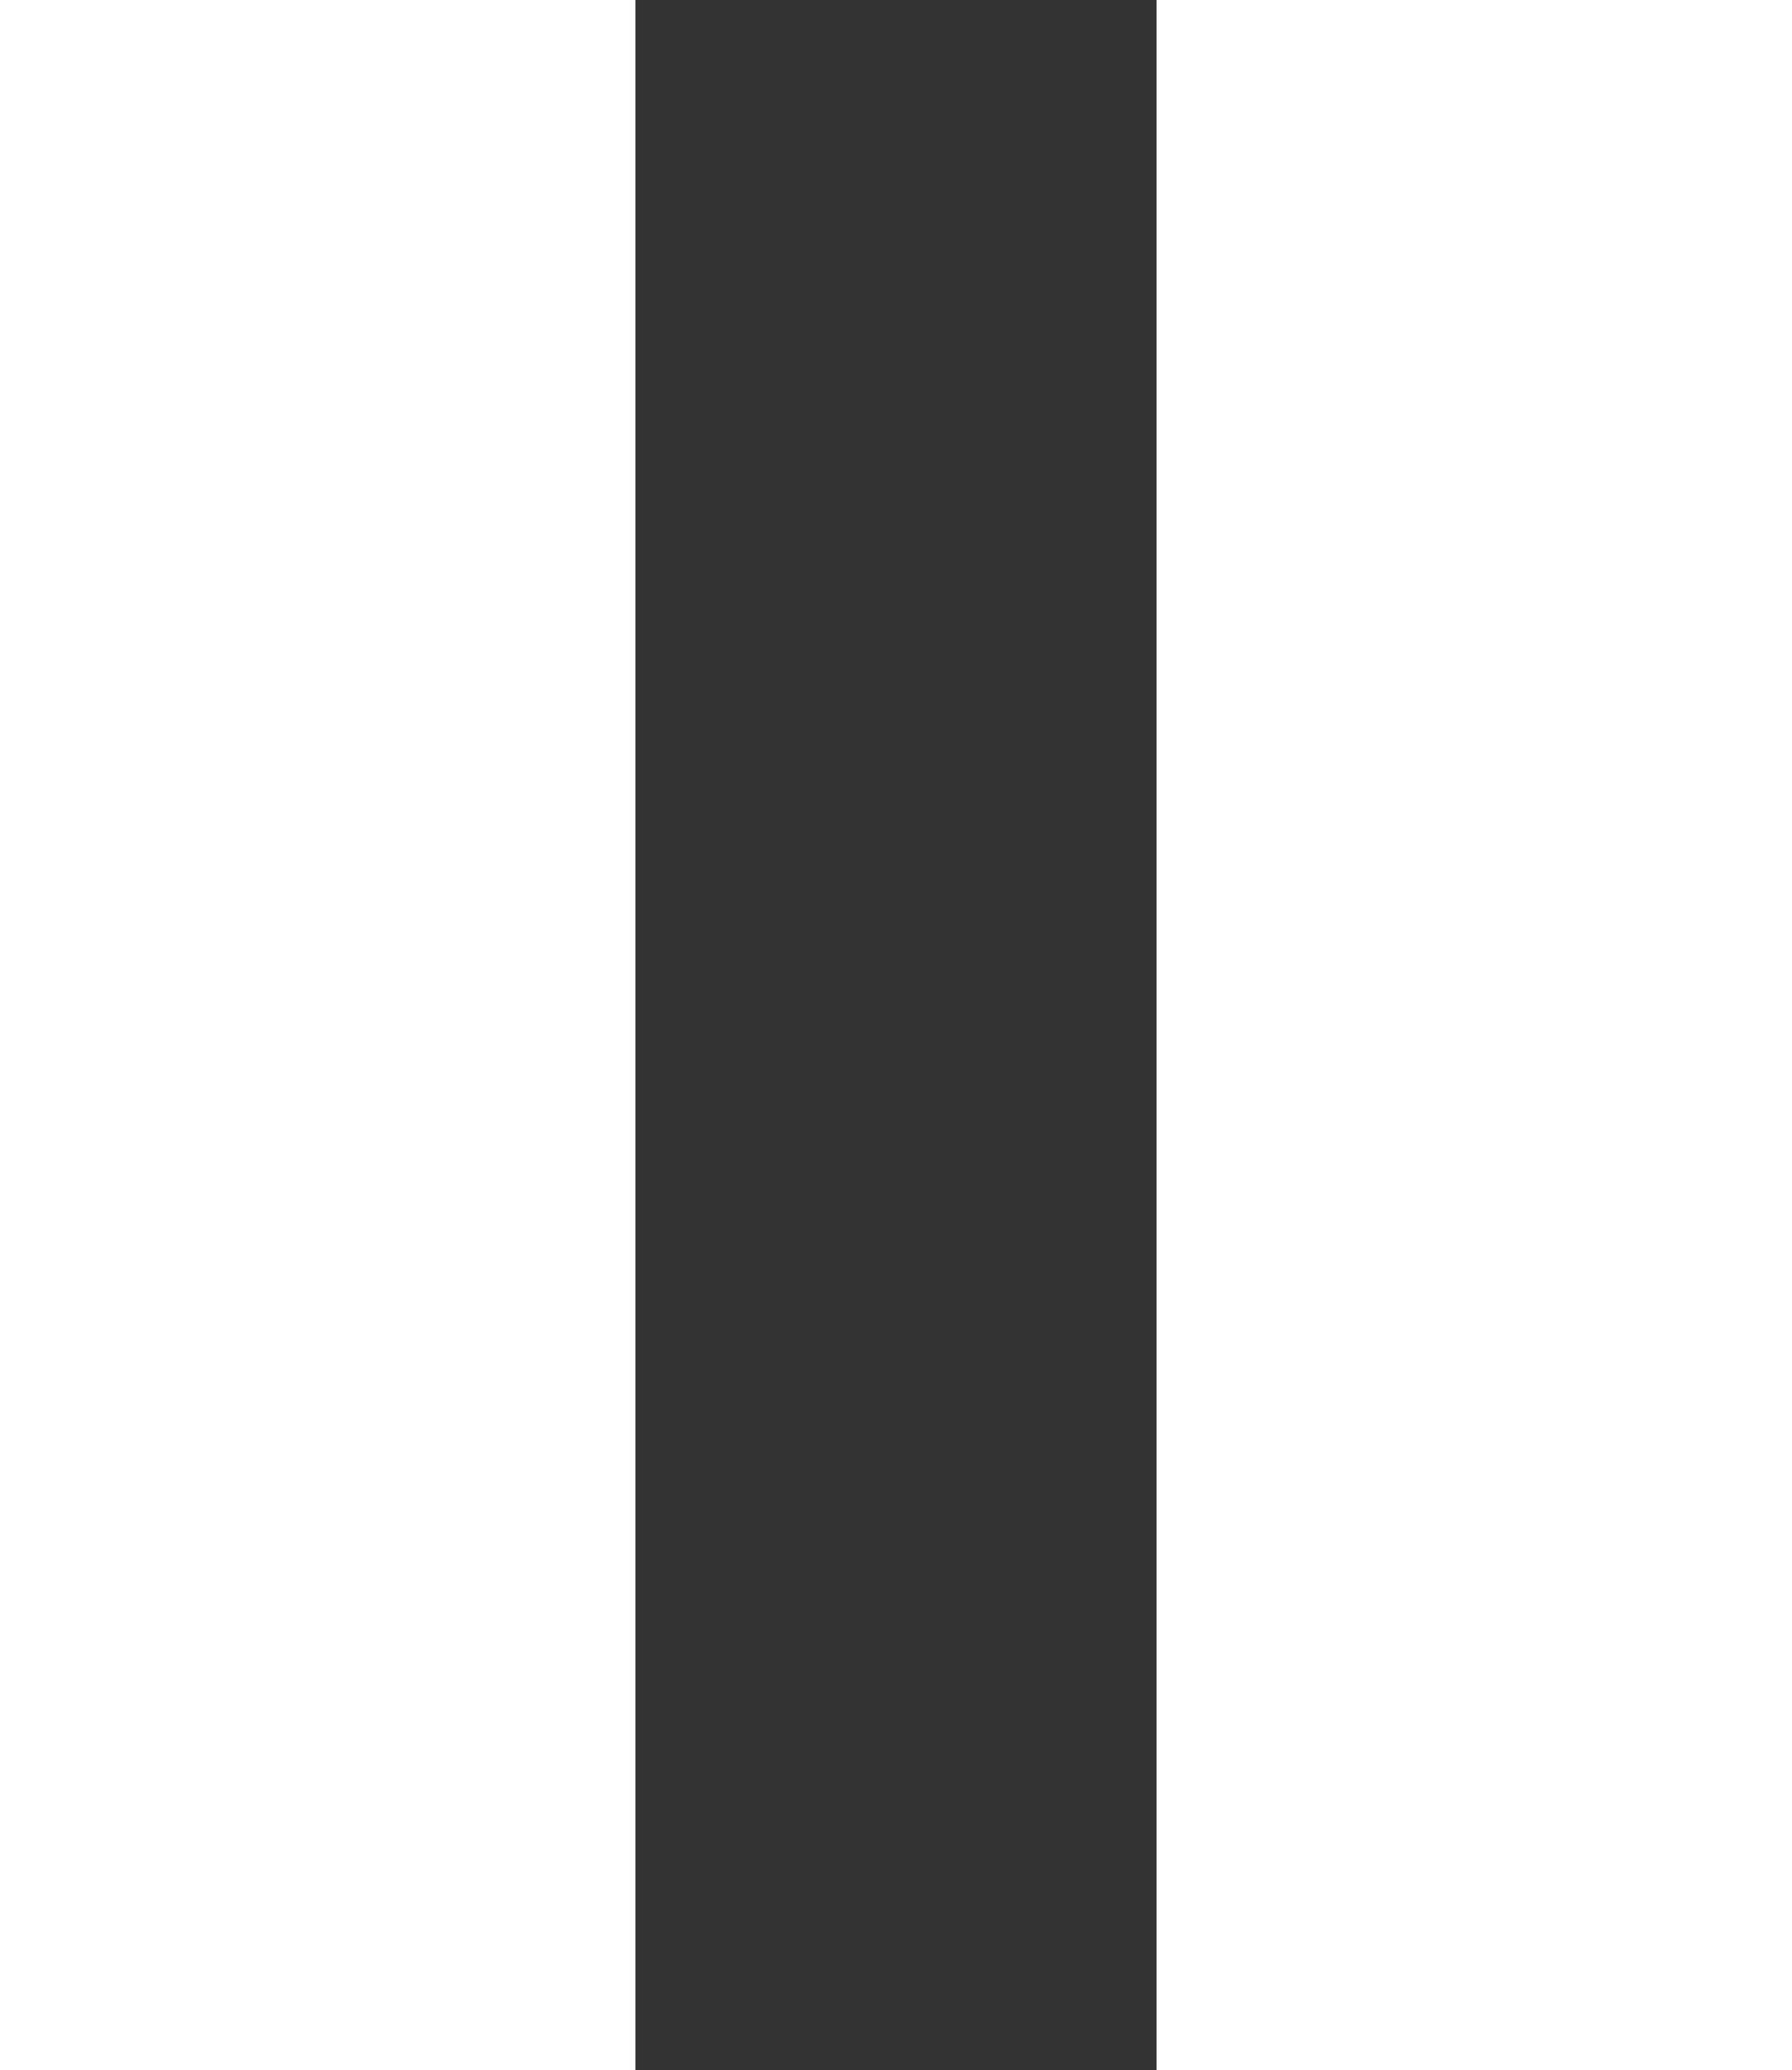
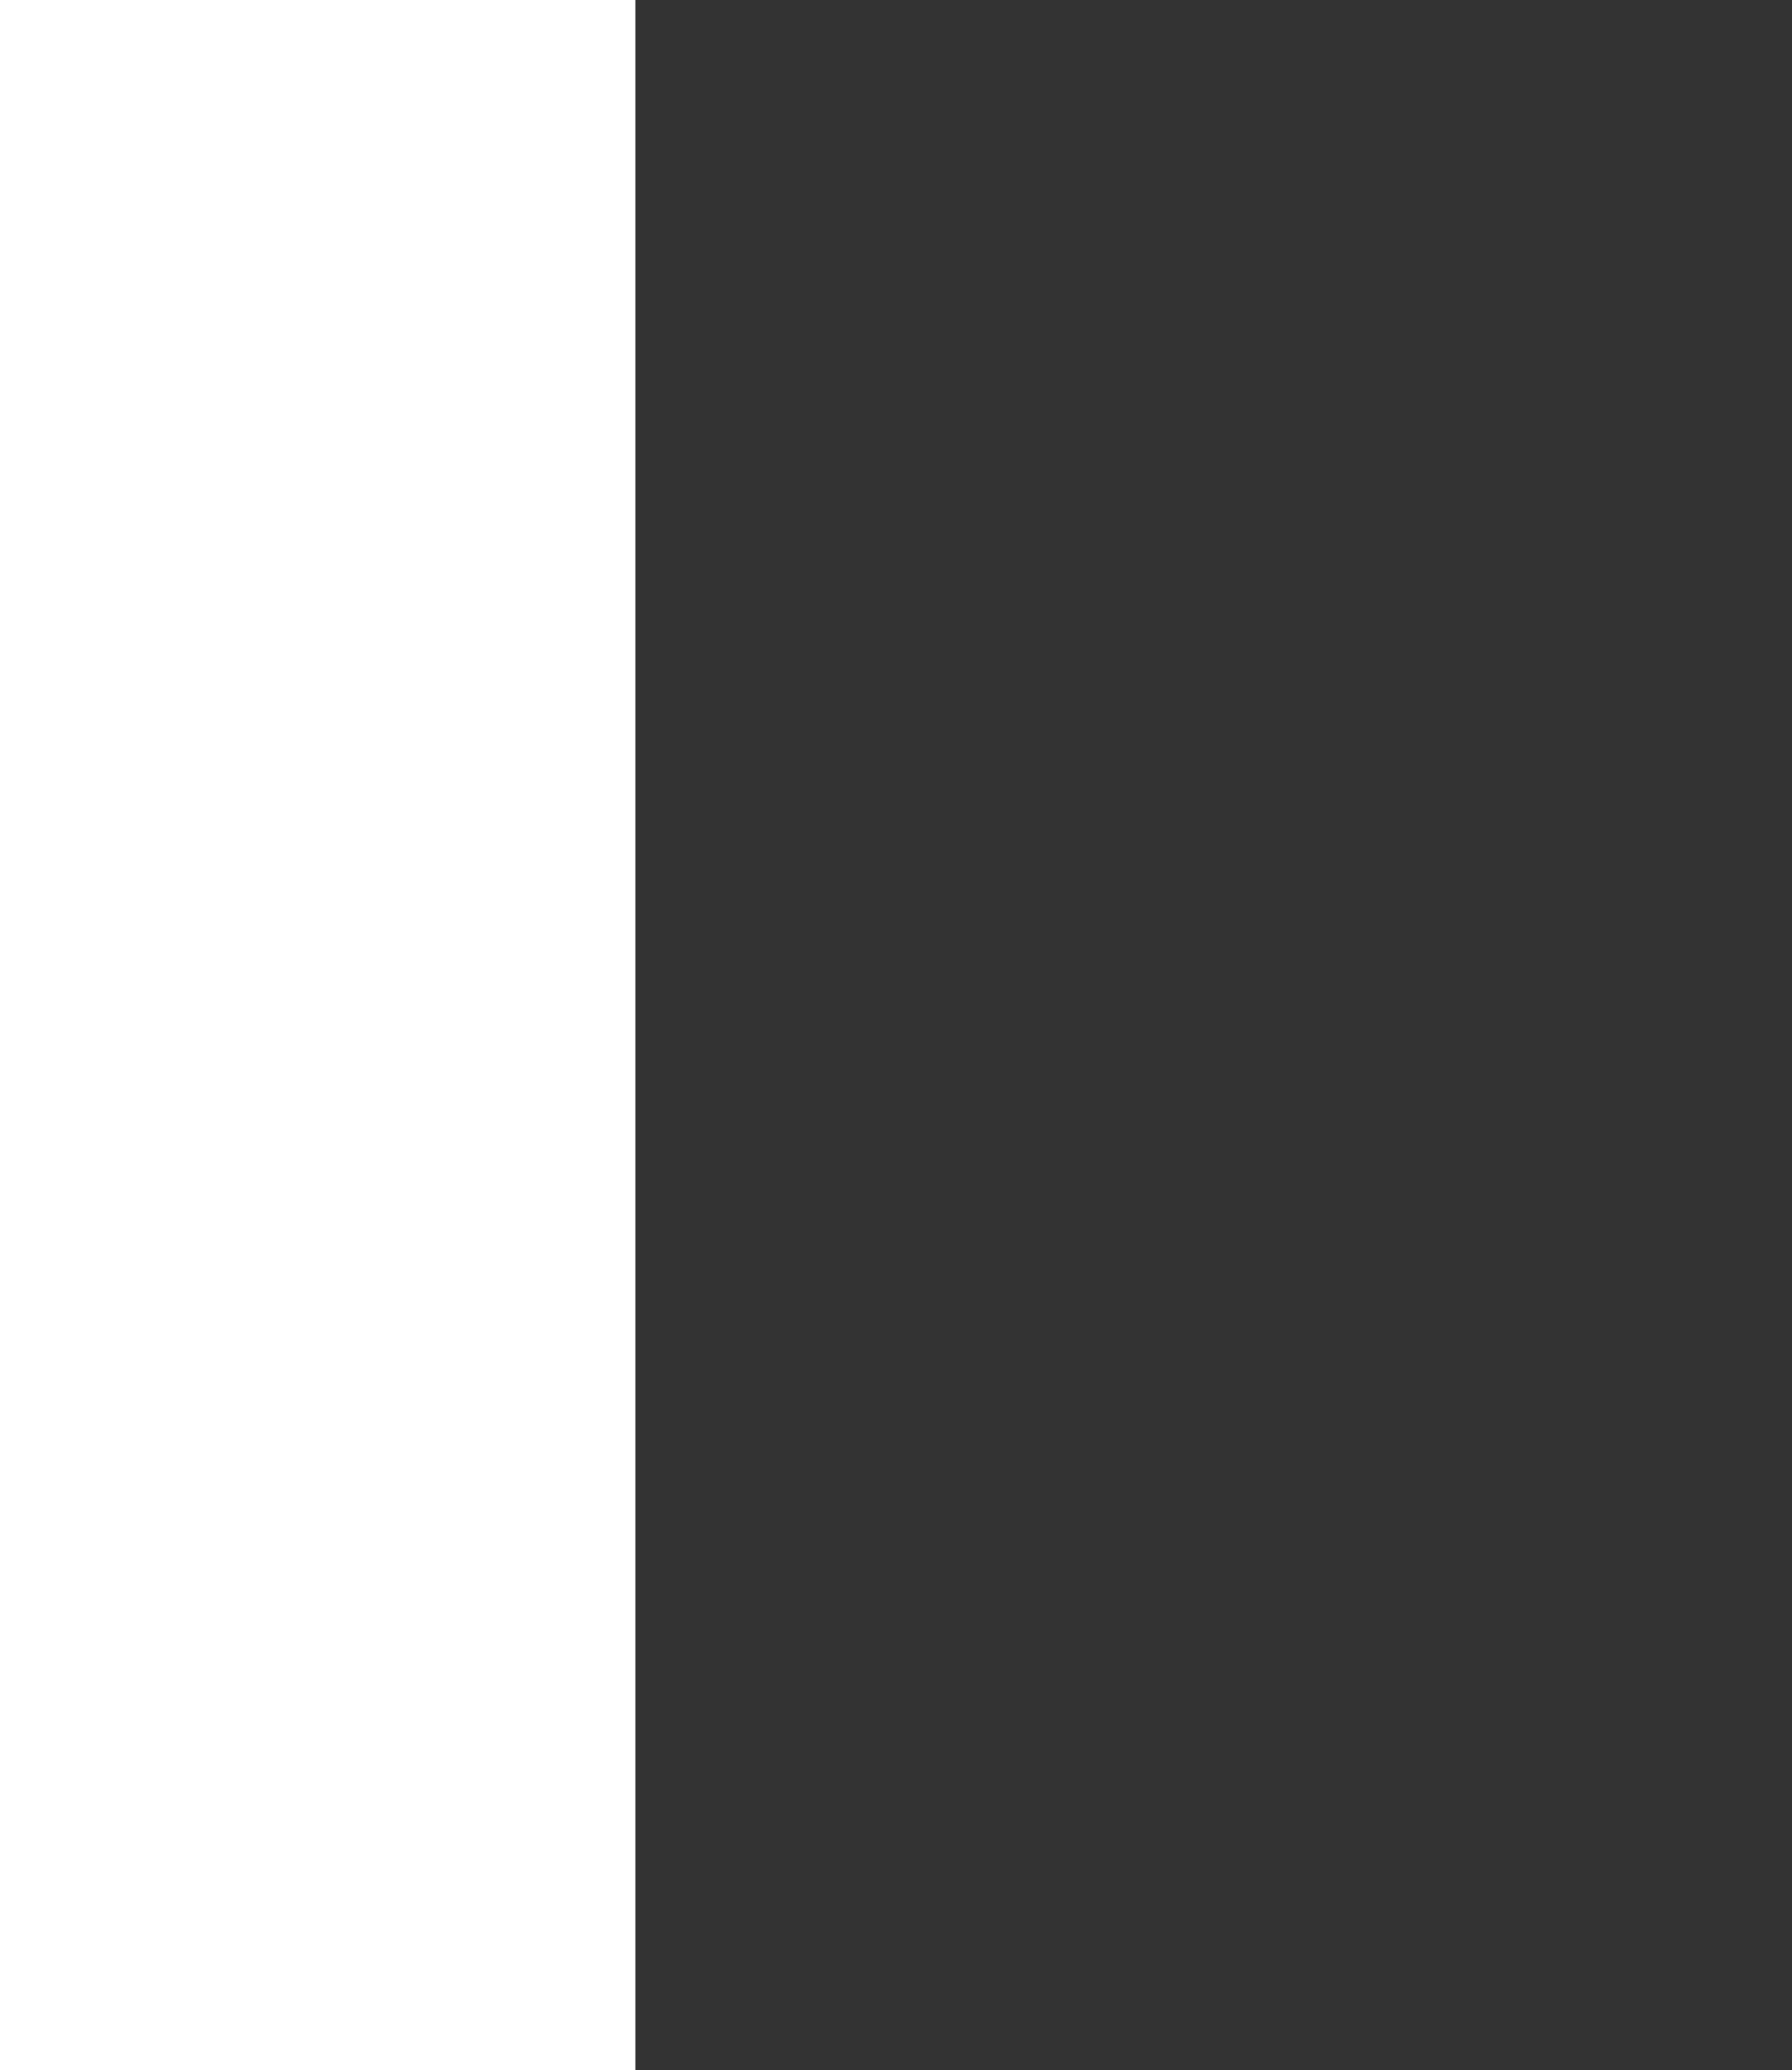
<svg xmlns="http://www.w3.org/2000/svg" version="1.1" id="Layer_1" x="0px" y="0px" viewBox="0 0 25.1 29" style="enable-background:new 0 0 25.1 29;" xml:space="preserve">
  <rect x="0" y="0" width="25.1" height="29" fill="#333333" stroke="none" />
  <style type="text/css">
	.st0{fill:#FFFFFF;}
</style>
  <rect class="st0" width="8.9" height="29" />
-   <rect x="16.2" class="st0" width="8.9" height="29" />
</svg>